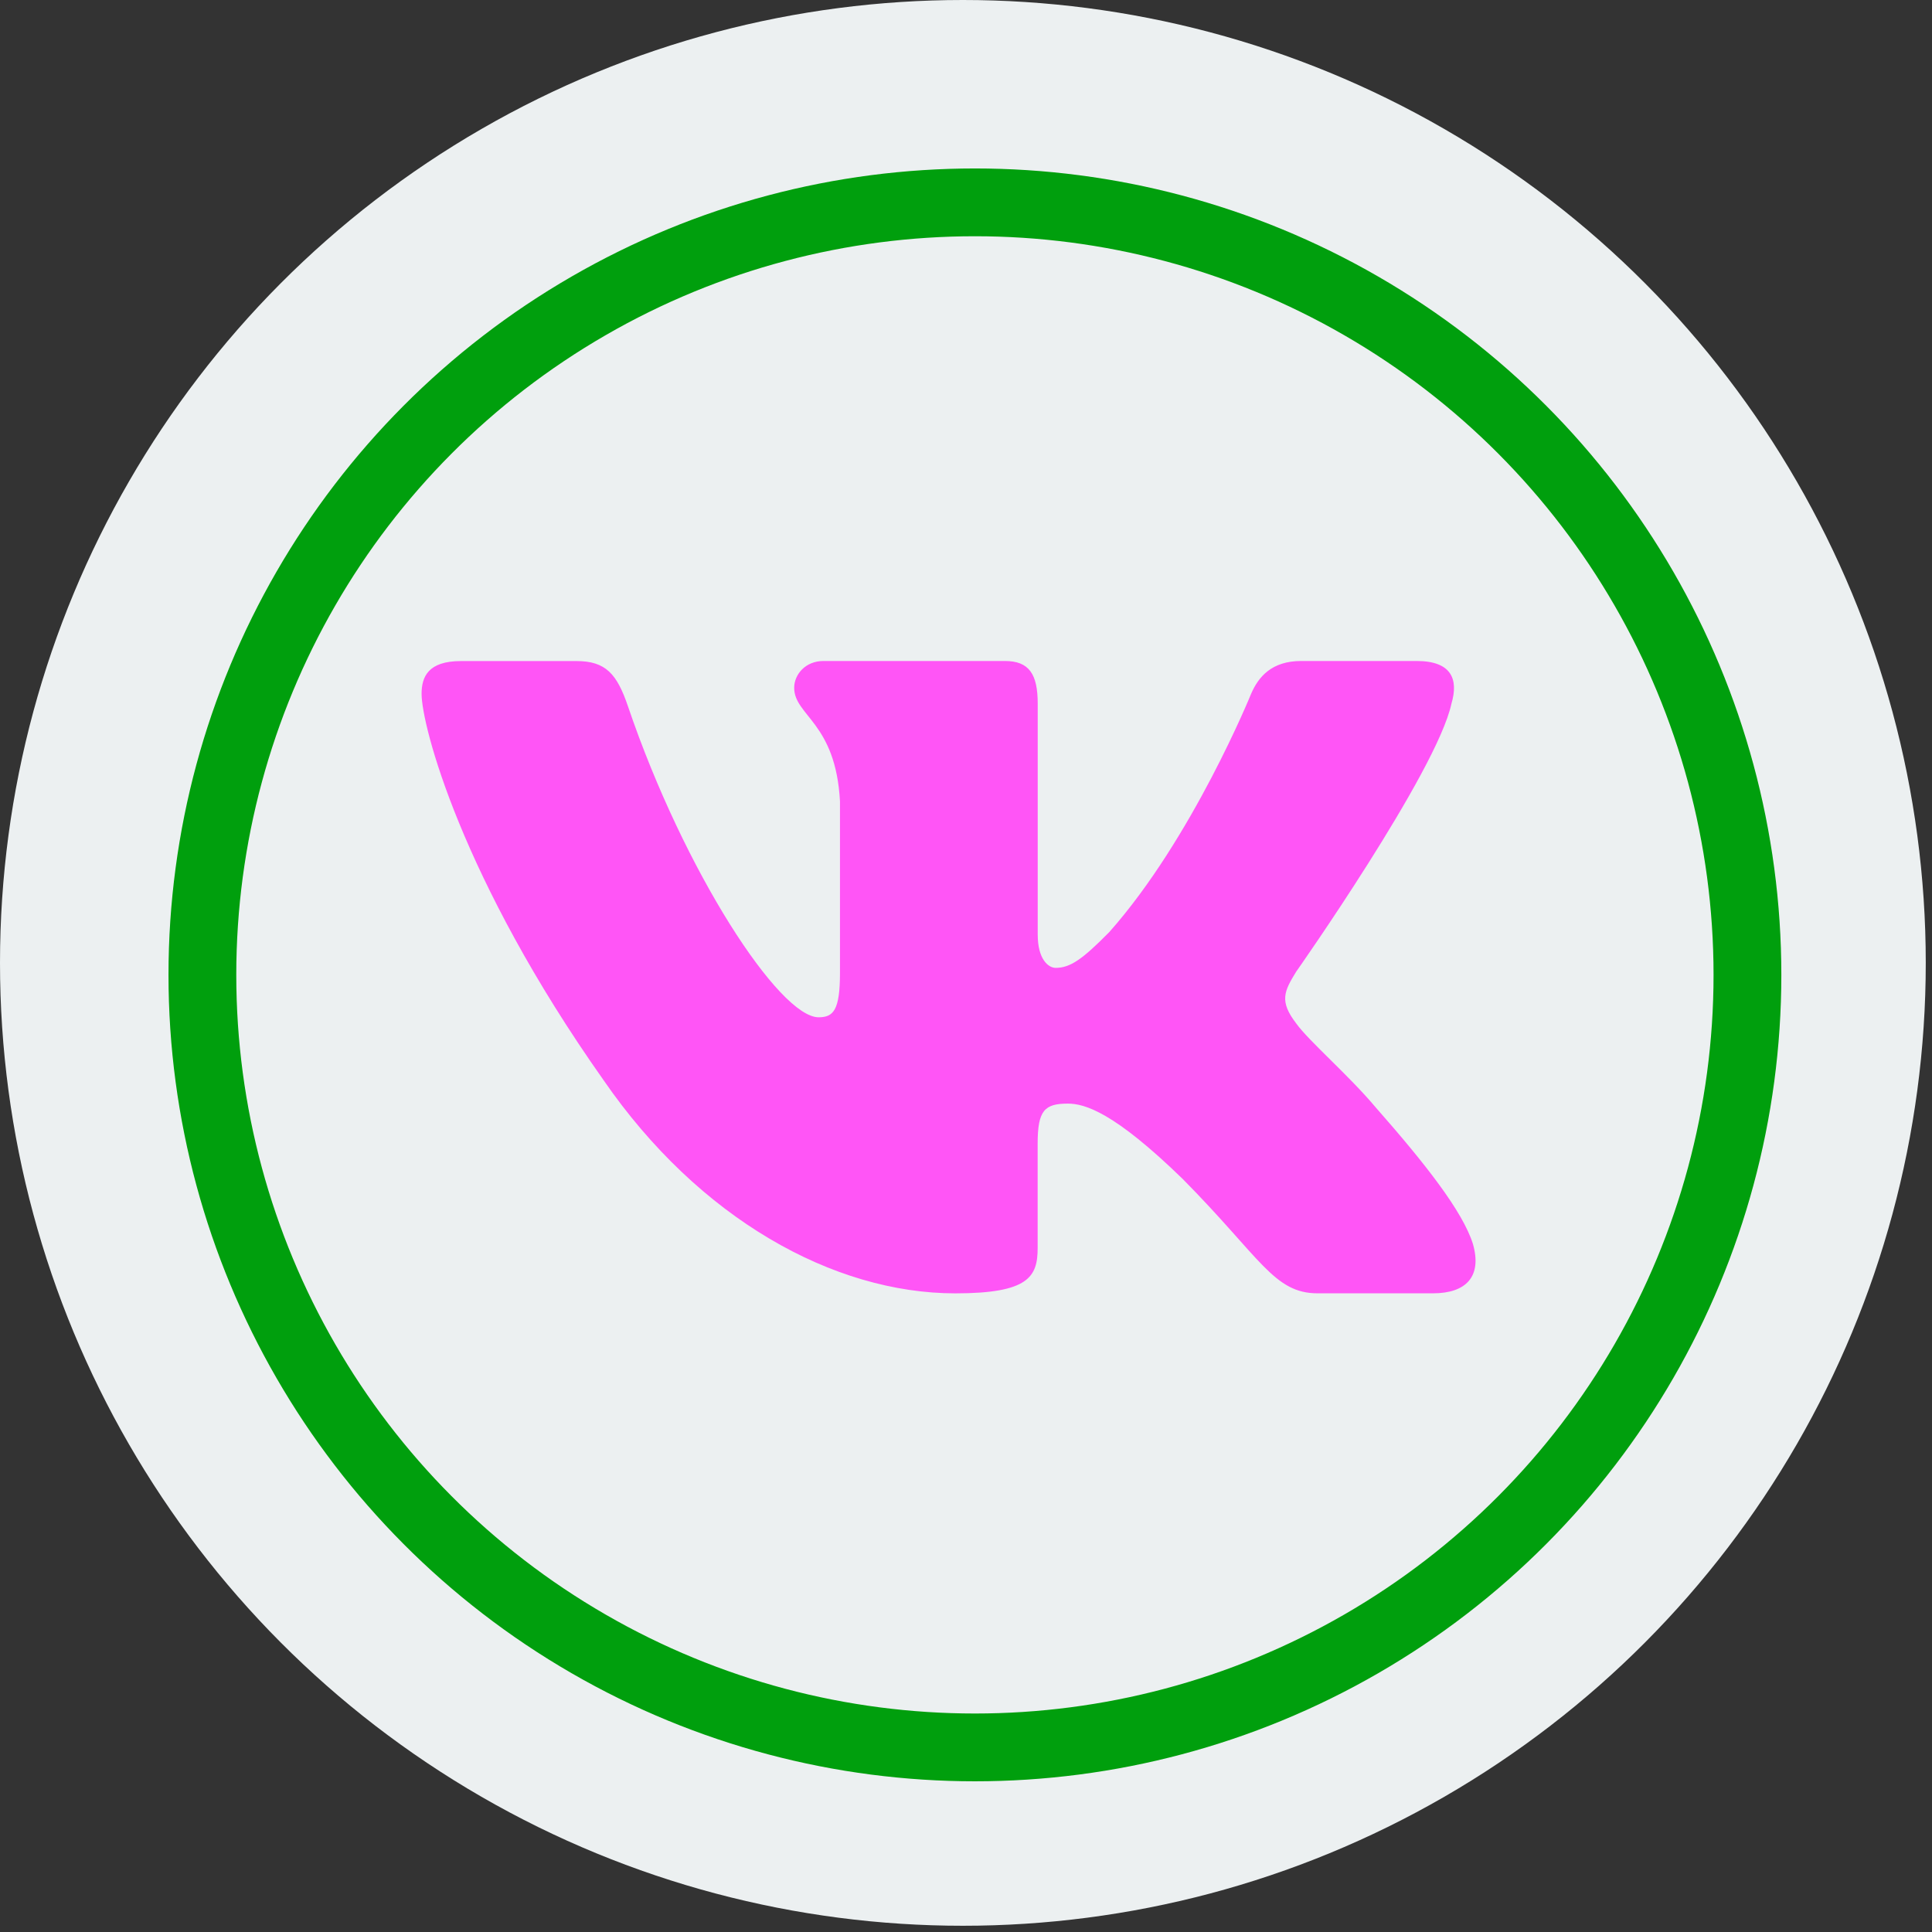
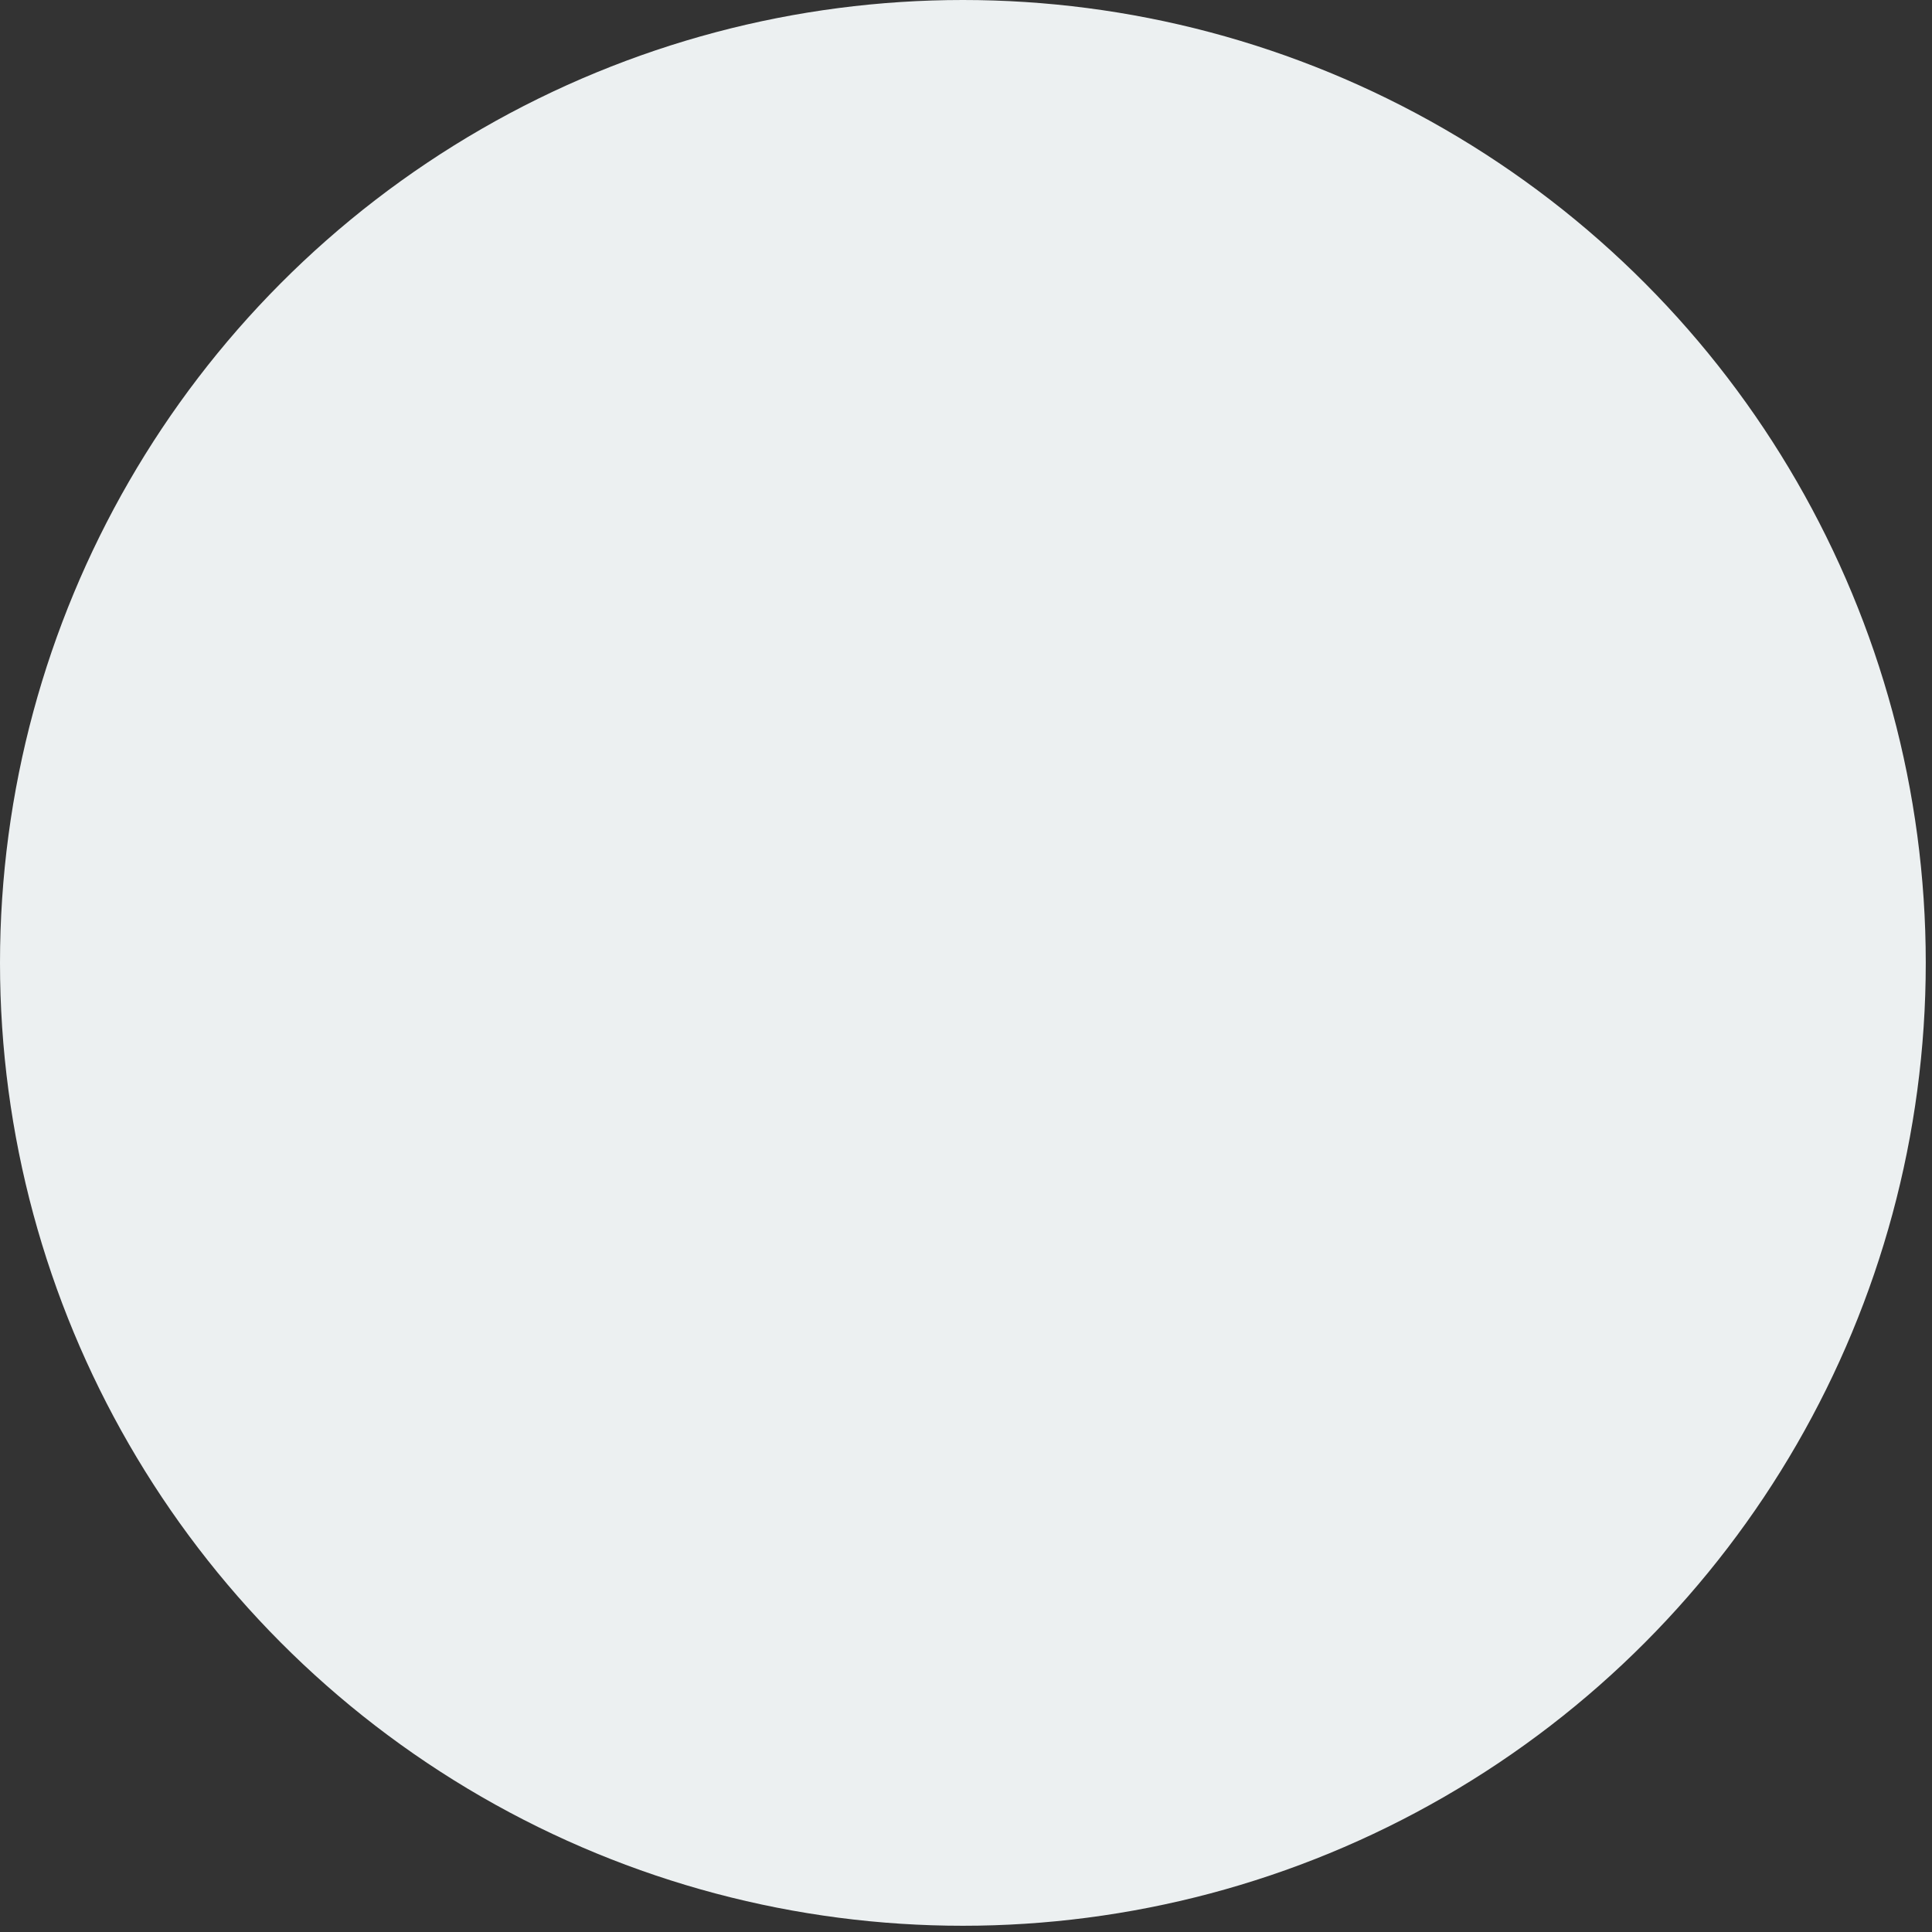
<svg xmlns="http://www.w3.org/2000/svg" width="57" height="57" viewBox="0 0 57 57" fill="none">
  <rect x="0" y="0" width="57" height="57" fill="#333333" stroke="none" />
  <circle cx="28.408" cy="28.408" r="28.408" fill="#ECF0F1" />
-   <circle cx="28.763" cy="28.762" r="22.792" stroke="#009F0D" stroke-width="2" />
-   <path d="M42.821 20.764C43.038 20.035 42.821 19.501 41.793 19.501L38.39 19.501C37.524 19.501 37.129 19.963 36.911 20.471C36.911 20.471 35.181 24.733 32.729 27.497C31.938 28.301 31.576 28.555 31.145 28.555C30.929 28.555 30.616 28.301 30.616 27.572L30.616 20.764C30.616 19.89 30.366 19.501 29.644 19.501L24.297 19.501C23.757 19.501 23.431 19.905 23.431 20.291C23.431 21.119 24.657 21.31 24.782 23.642L24.782 28.703C24.782 29.811 24.585 30.013 24.151 30.013C22.998 30.013 20.192 25.735 18.527 20.838C18.203 19.887 17.875 19.503 17.006 19.503L13.605 19.503C12.632 19.503 12.438 19.965 12.438 20.473C12.438 21.385 13.591 25.9 17.809 31.871C20.621 35.948 24.579 38.158 28.186 38.158C30.347 38.158 30.614 37.668 30.614 36.821L30.614 33.739C30.614 32.758 30.82 32.56 31.505 32.56C32.008 32.56 32.873 32.818 34.892 34.782C37.198 37.111 37.58 38.157 38.876 38.157L42.277 38.157C43.249 38.157 43.734 37.666 43.455 36.697C43.15 35.733 42.048 34.33 40.586 32.67C39.791 31.723 38.604 30.704 38.243 30.195C37.738 29.538 37.884 29.248 38.243 28.665C38.244 28.667 42.389 22.769 42.821 20.764Z" fill="#FF55F6" />
</svg>